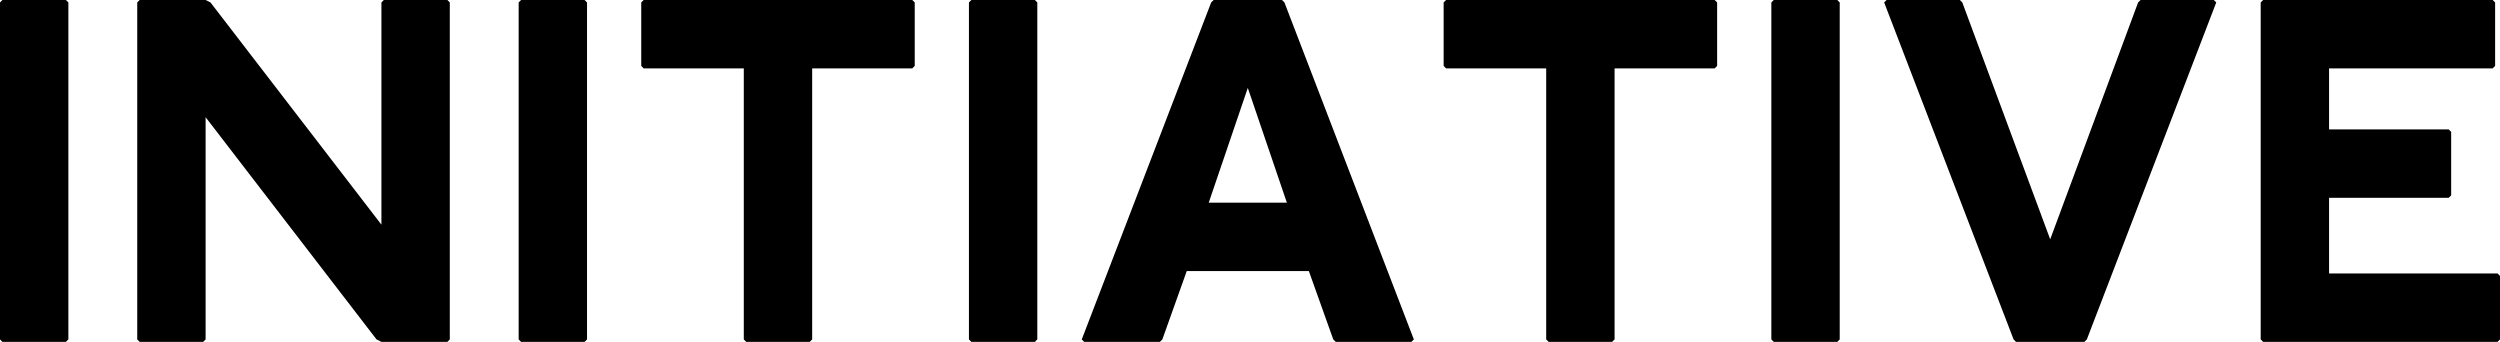
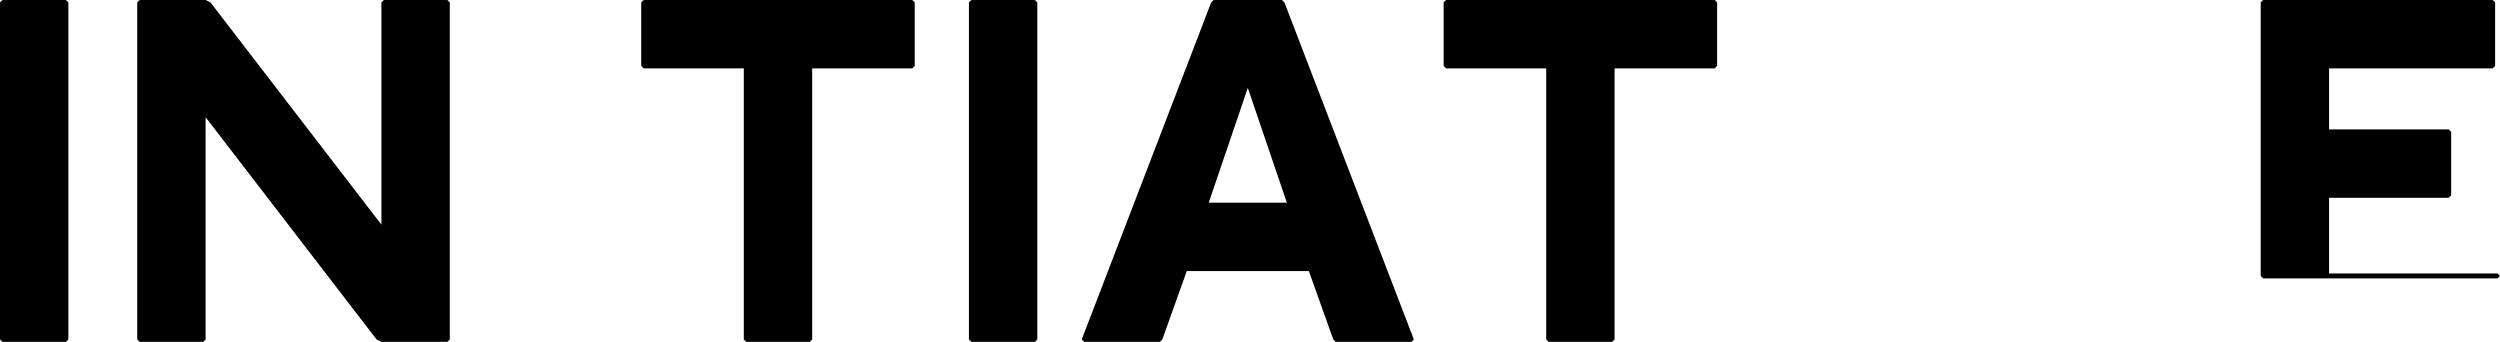
<svg xmlns="http://www.w3.org/2000/svg" id="_レイヤー_2" data-name="レイヤー 2" viewBox="0 0 255.95 35">
  <g id="_レイヤー_3" data-name="レイヤー 3">
    <path d="M6.75,0l.25.25v34.5l-.25.25H.25l-.25-.25V.25l.25-.25h6.5Z" />
    <path d="M21.05,0l.5.25,17.5,22.75V.25l.25-.25h6.5l.25.25v34.5l-.25.25h-6.75l-.5-.25L21.05,12v22.75l-.25.25h-6.5l-.25-.25V.25l.25-.25h6.75Z" />
-     <path d="M59.85,0l.25.25v34.5l-.25.25h-6.5l-.25-.25V.25l.25-.25h6.5Z" />
    <path d="M93.4,0l.25.25v6.5l-.25.25h-10.25v27.75l-.25.25h-6.5l-.25-.25V7h-10.25l-.25-.25V.25l.25-.25h27.5Z" />
    <path d="M105.95,0l.25.25v34.5l-.25.25h-6.5l-.25-.25V.25l.25-.25h6.5Z" />
    <path d="M131.25,0l.25.25,13.25,34.5-.25.25h-7.75l-.25-.25-2.5-7h-12.5l-2.5,7-.25.25h-7.75l-.25-.25L124,.25l.25-.25h7ZM123.75,20.75h8l-4-11.75-4,11.75Z" />
    <path d="M175.55,0l.25.25v6.5l-.25.25h-10.25v27.75l-.25.25h-6.5l-.25-.25V7h-10.25l-.25-.25V.25l.25-.25h27.5Z" />
-     <path d="M188.1,0l.25.25v34.5l-.25.25h-6.5l-.25-.25V.25l.25-.25h6.5Z" />
-     <path d="M200.65,0l.25.25,9,24.25L218.9.25l.25-.25h7.5l.25.25-13.25,34.5-.25.25h-7l-.25-.25L192.9.25l.25-.25h7.5Z" />
-     <path d="M255.2,0l.25.25v6.5l-.25.25h-16.75v6.25h12.25l.25.25v6.5l-.25.25h-12.25v7.75h17.25l.25.25v6.5l-.25.25h-24l-.25-.25V.25l.25-.25h23.5Z" />
+     <path d="M255.2,0l.25.25v6.5l-.25.25h-16.75v6.25h12.25l.25.25v6.5l-.25.25h-12.25v7.75h17.25l.25.25l-.25.25h-24l-.25-.25V.25l.25-.25h23.5Z" />
  </g>
</svg>